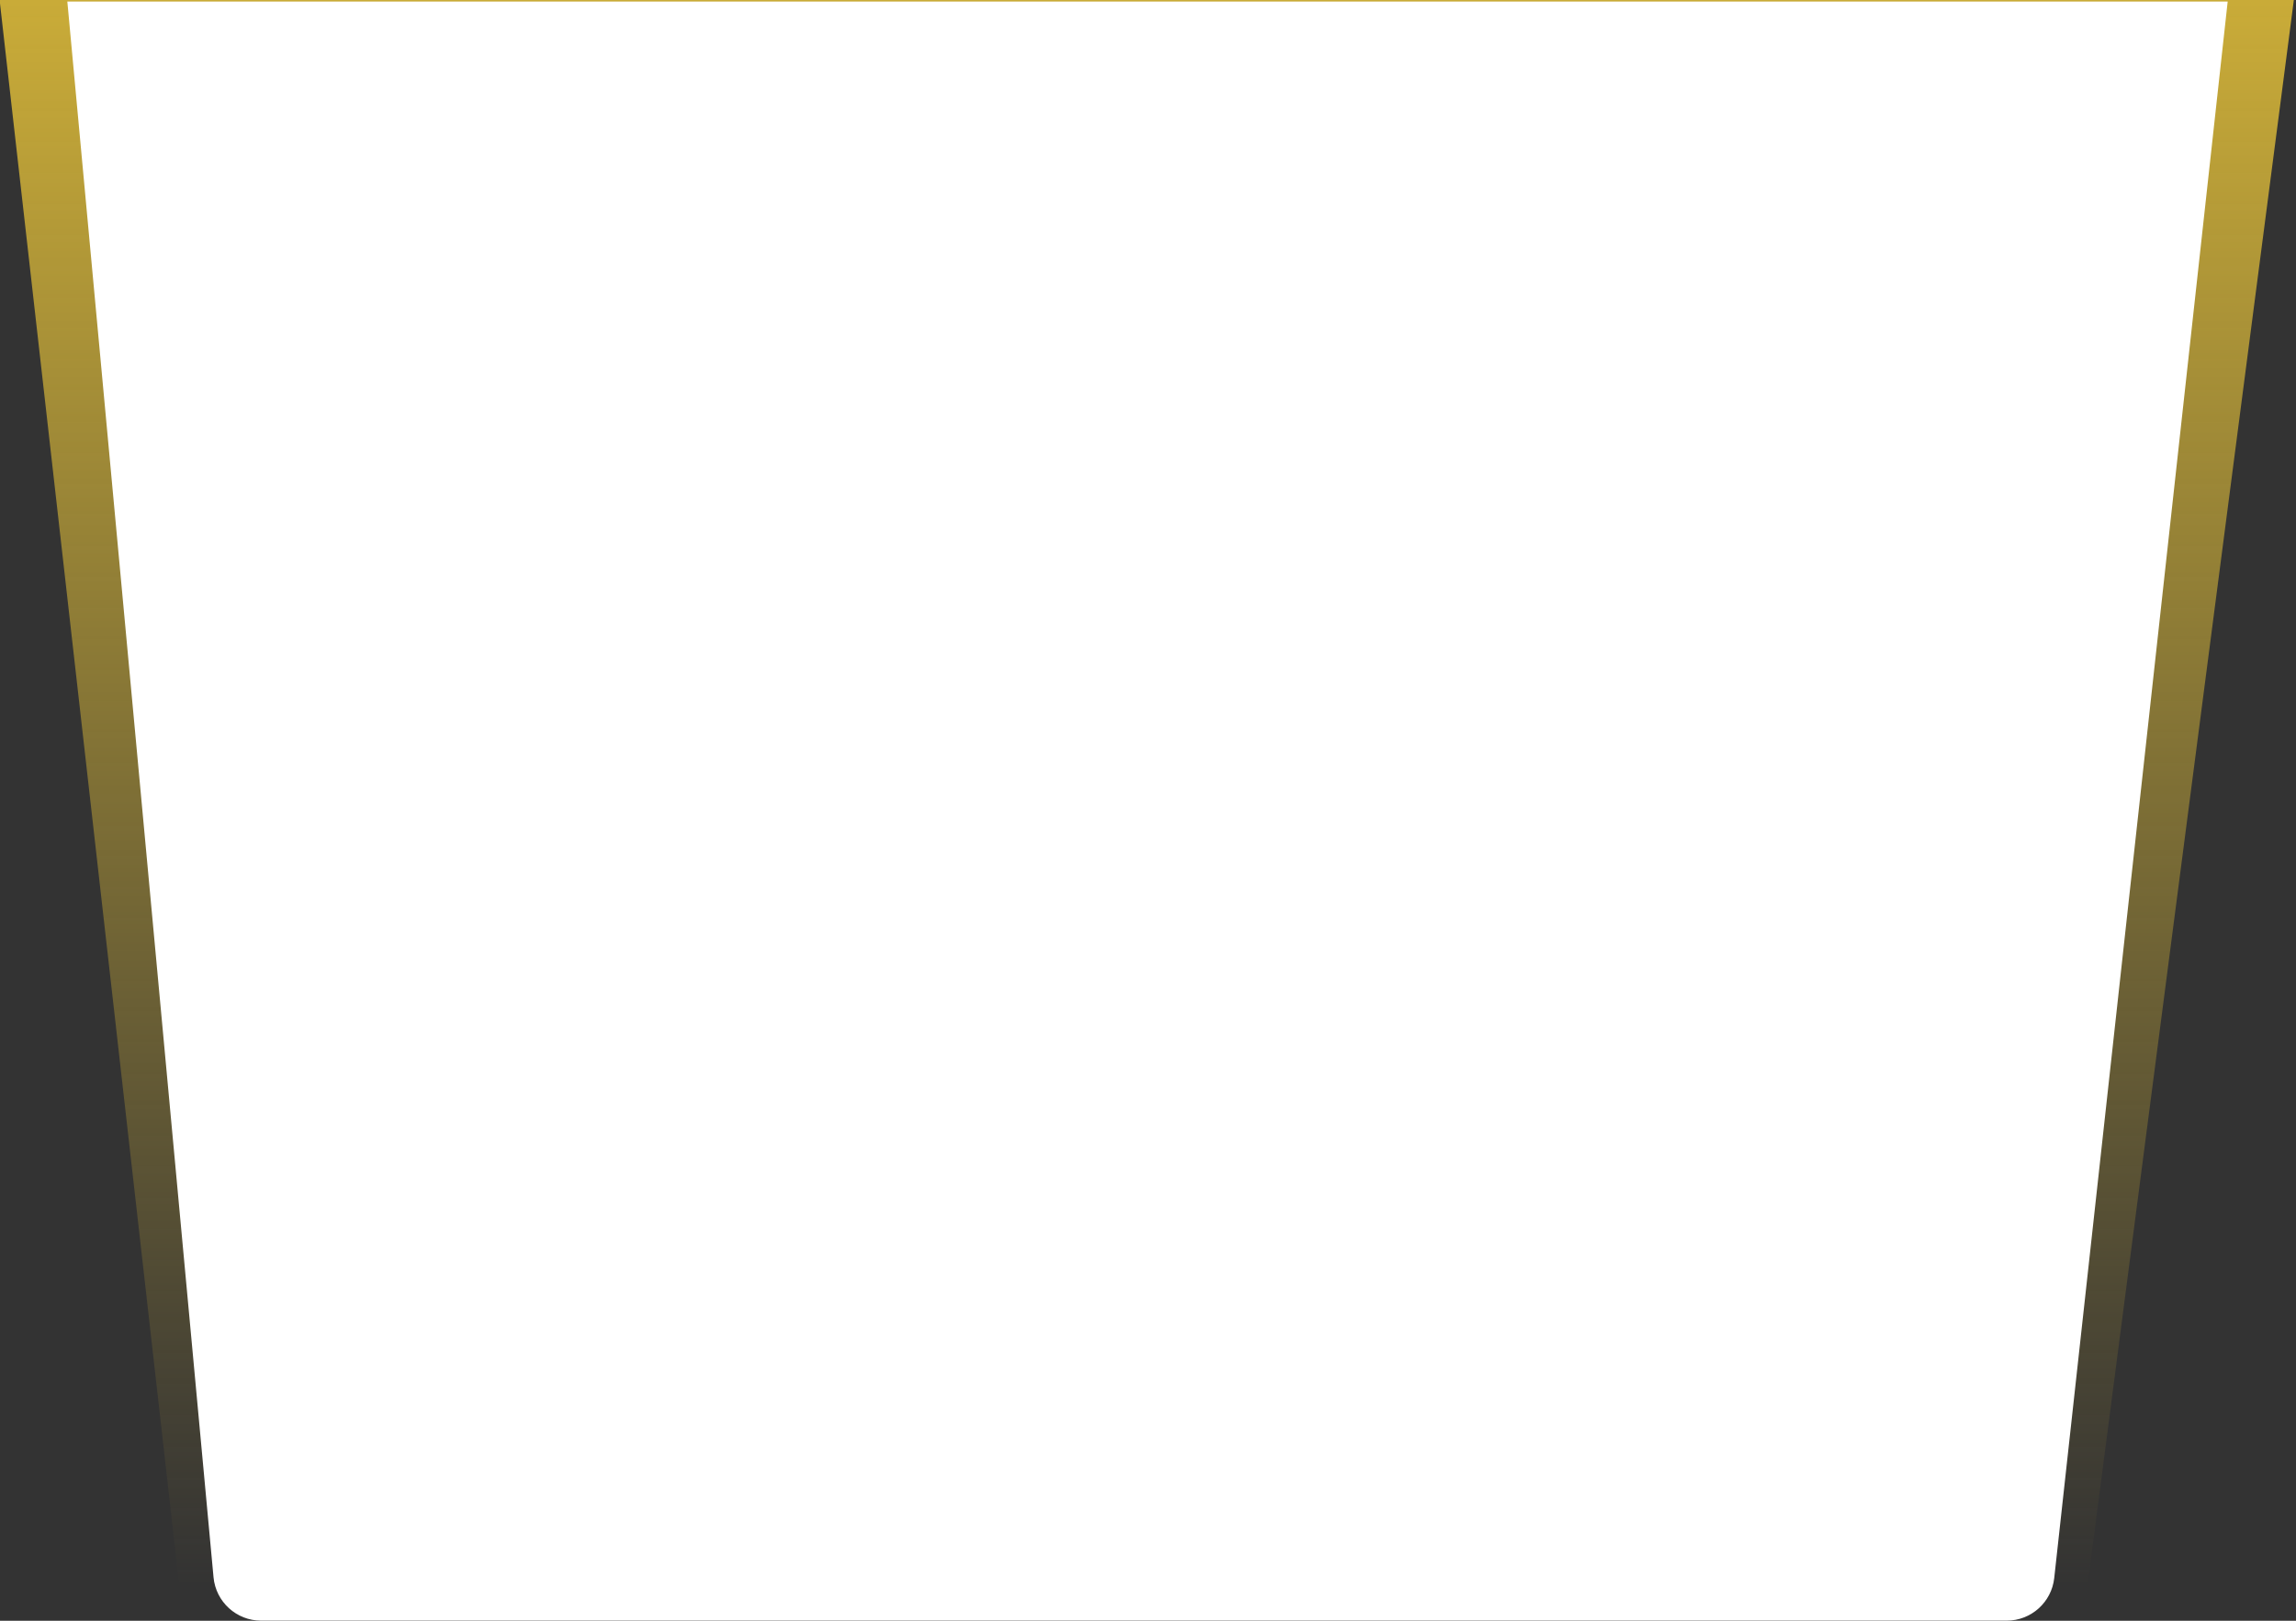
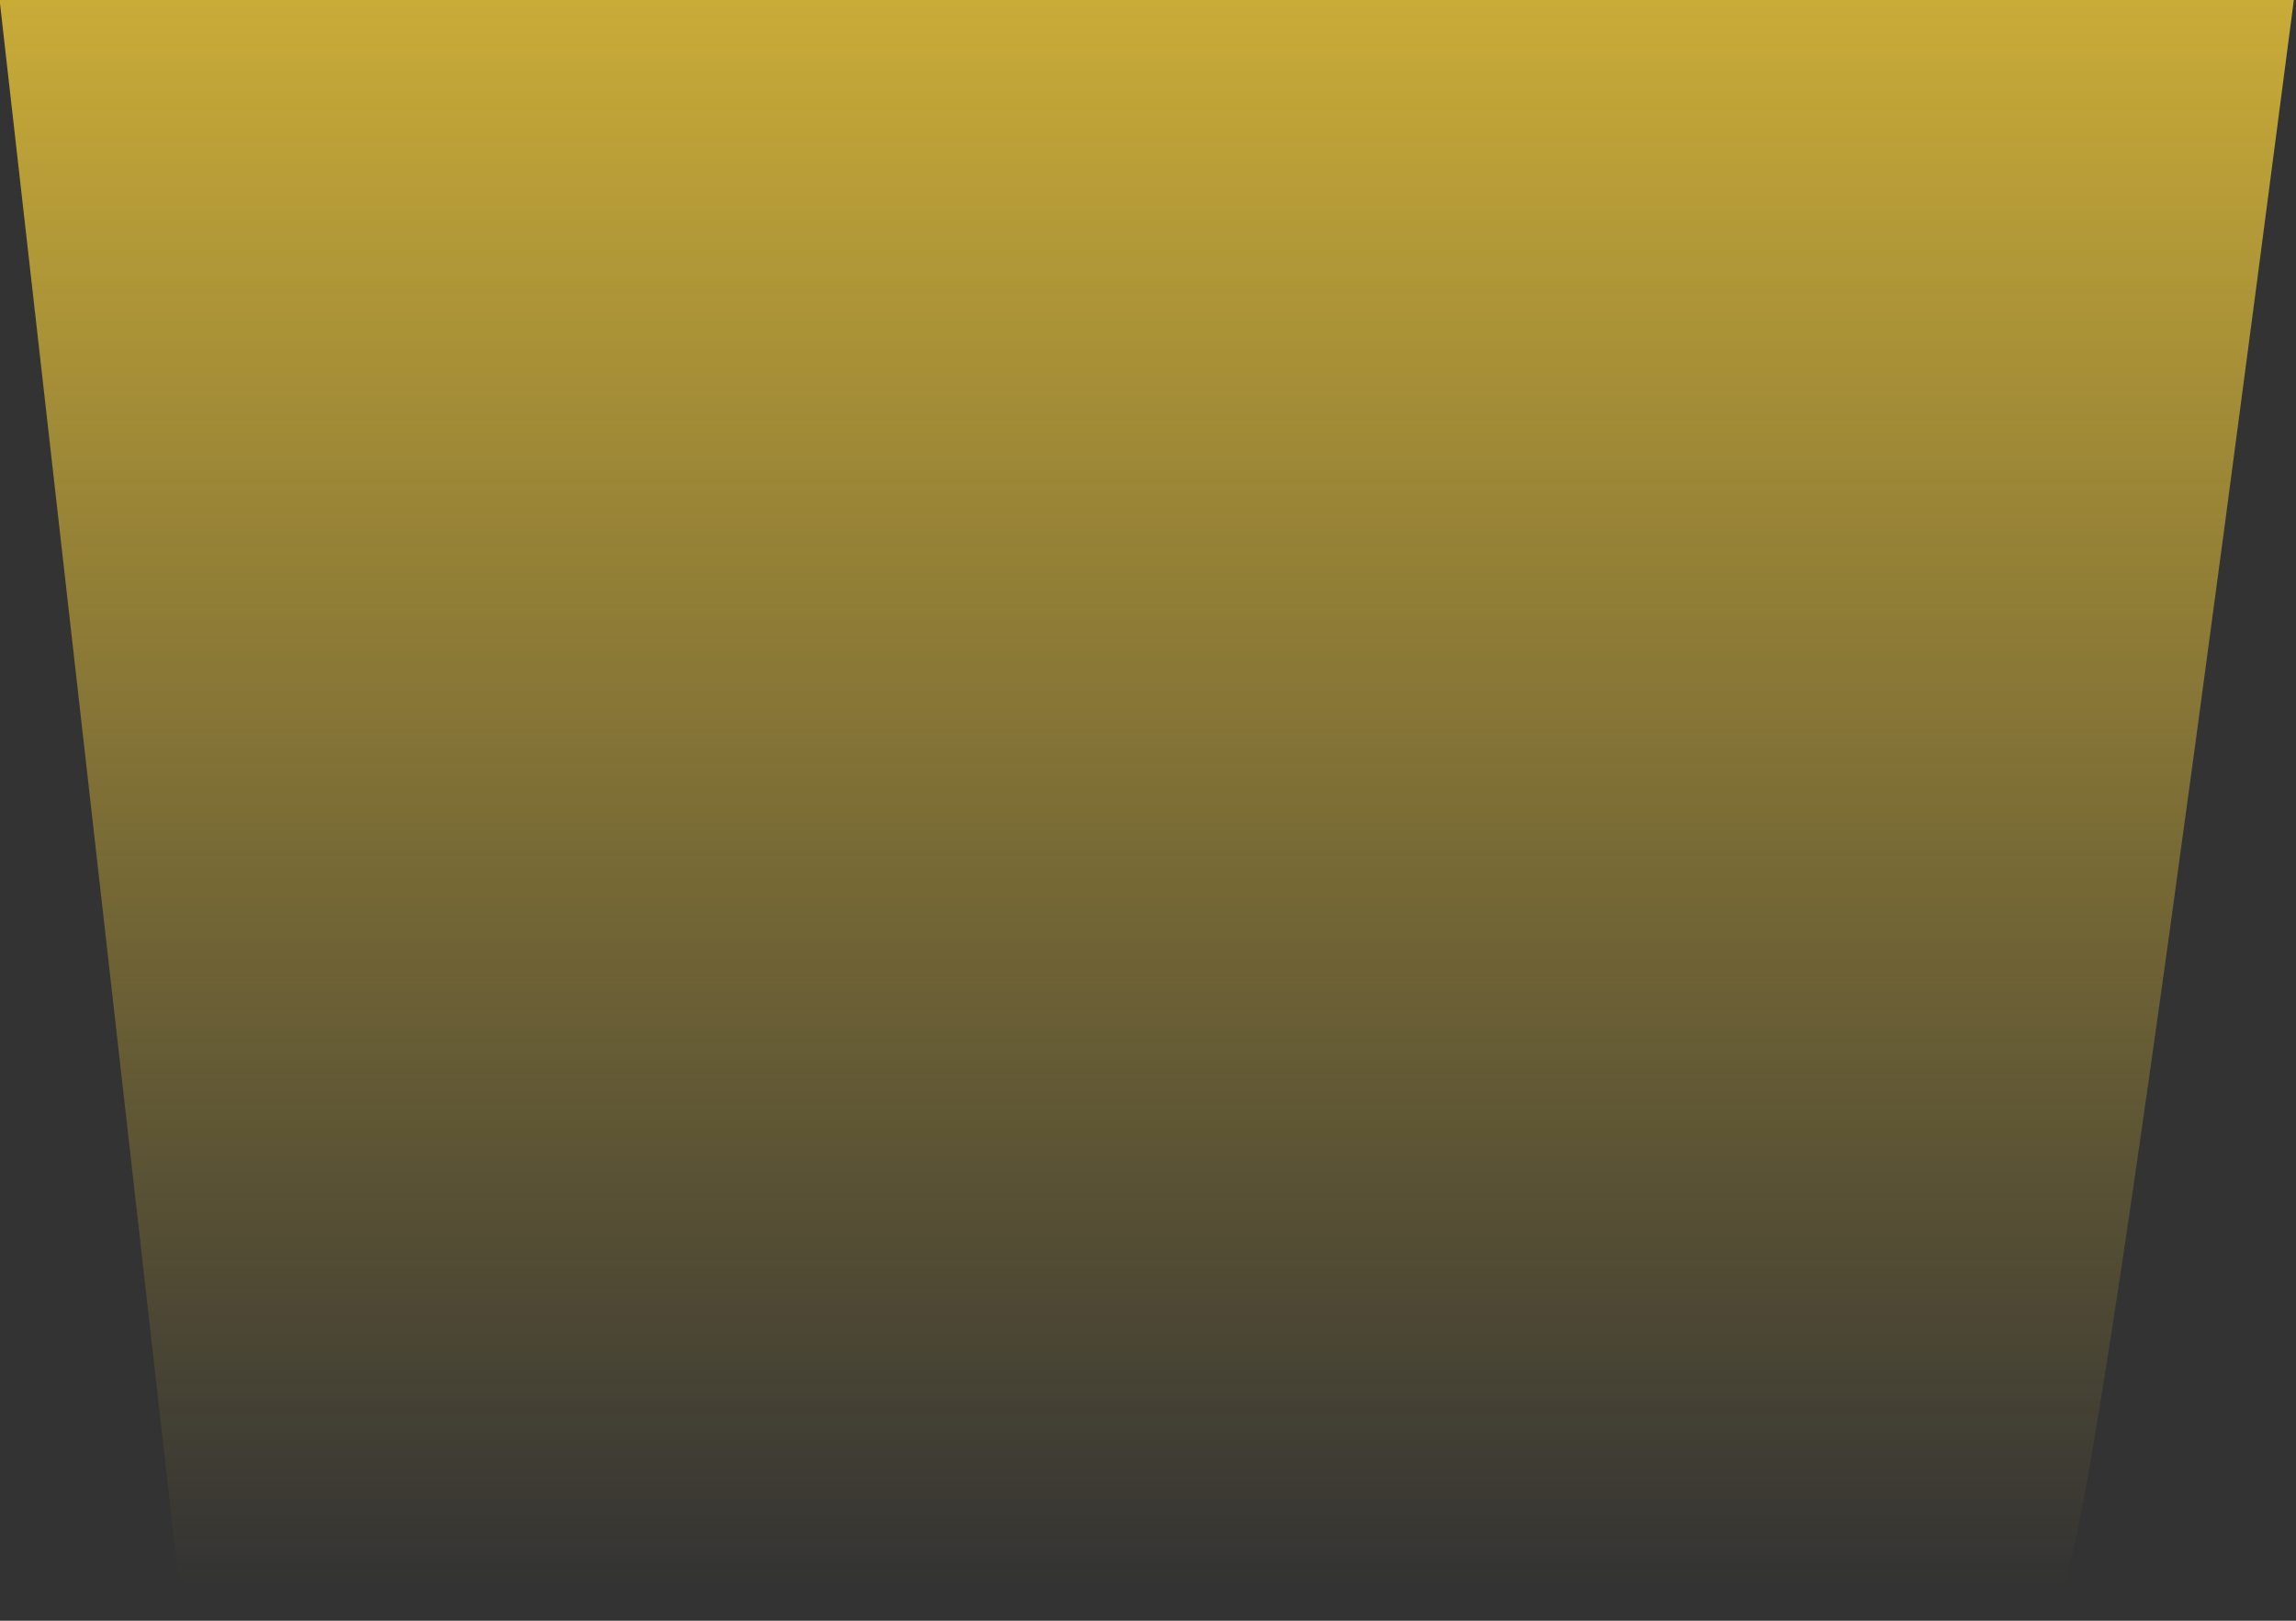
<svg xmlns="http://www.w3.org/2000/svg" width="100%" height="100%" viewBox="0 0 850 600" version="1.1" xml:space="preserve" style="fill-rule:evenodd;clip-rule:evenodd;stroke-linejoin:round;stroke-miterlimit:2;">
  <rect x="0" y="0" width="850" height="600" fill="#333333" stroke="none" />
  <g transform="matrix(1,0,0,1,-357.878,4.9738e-14)">
    <g transform="matrix(0.999,0,0,0.999,296.57,56.942)">
      <g transform="matrix(1.037,0,0,0.98,-341.926,-56.996)">
-         <path d="M1208.63,0C1208.63,0 1146.58,504.531 1135.09,597.922C1134.05,606.372 1127.25,612.695 1119.2,612.695C1031.18,612.695 557.394,612.695 468.687,612.695C460.533,612.695 453.679,606.216 452.761,597.642C442.683,503.529 388.766,0 388.766,0L1208.63,0Z" style="fill:url(#_Linear1);" />
+         <path d="M1208.63,0C1134.05,606.372 1127.25,612.695 1119.2,612.695C1031.18,612.695 557.394,612.695 468.687,612.695C460.533,612.695 453.679,606.216 452.761,597.642C442.683,503.529 388.766,0 388.766,0L1208.63,0Z" style="fill:url(#_Linear1);" />
      </g>
      <g transform="matrix(1,0,0,1,-312.084,-56.43)">
-         <path d="M1198.99,0C1198.99,0 1145.14,489.454 1134.71,584.22C1133.72,593.201 1126.13,600 1117.1,600L470.225,600C461.073,600 453.427,593.031 452.582,583.919C443.722,488.422 398.406,0 398.406,0L1198.99,0Z" style="fill:white;" />
-       </g>
+         </g>
    </g>
  </g>
  <defs>
    <linearGradient id="_Linear1" x1="0" y1="0" x2="1" y2="0" gradientUnits="userSpaceOnUse" gradientTransform="matrix(3.54161e-14,599.434,-578.39,3.67048e-14,783.426,0.566)">
      <stop offset="0" style="stop-color:rgb(201,171,56);stop-opacity:1" />
      <stop offset="1" style="stop-color:rgb(201,171,56);stop-opacity:0" />
    </linearGradient>
  </defs>
</svg>